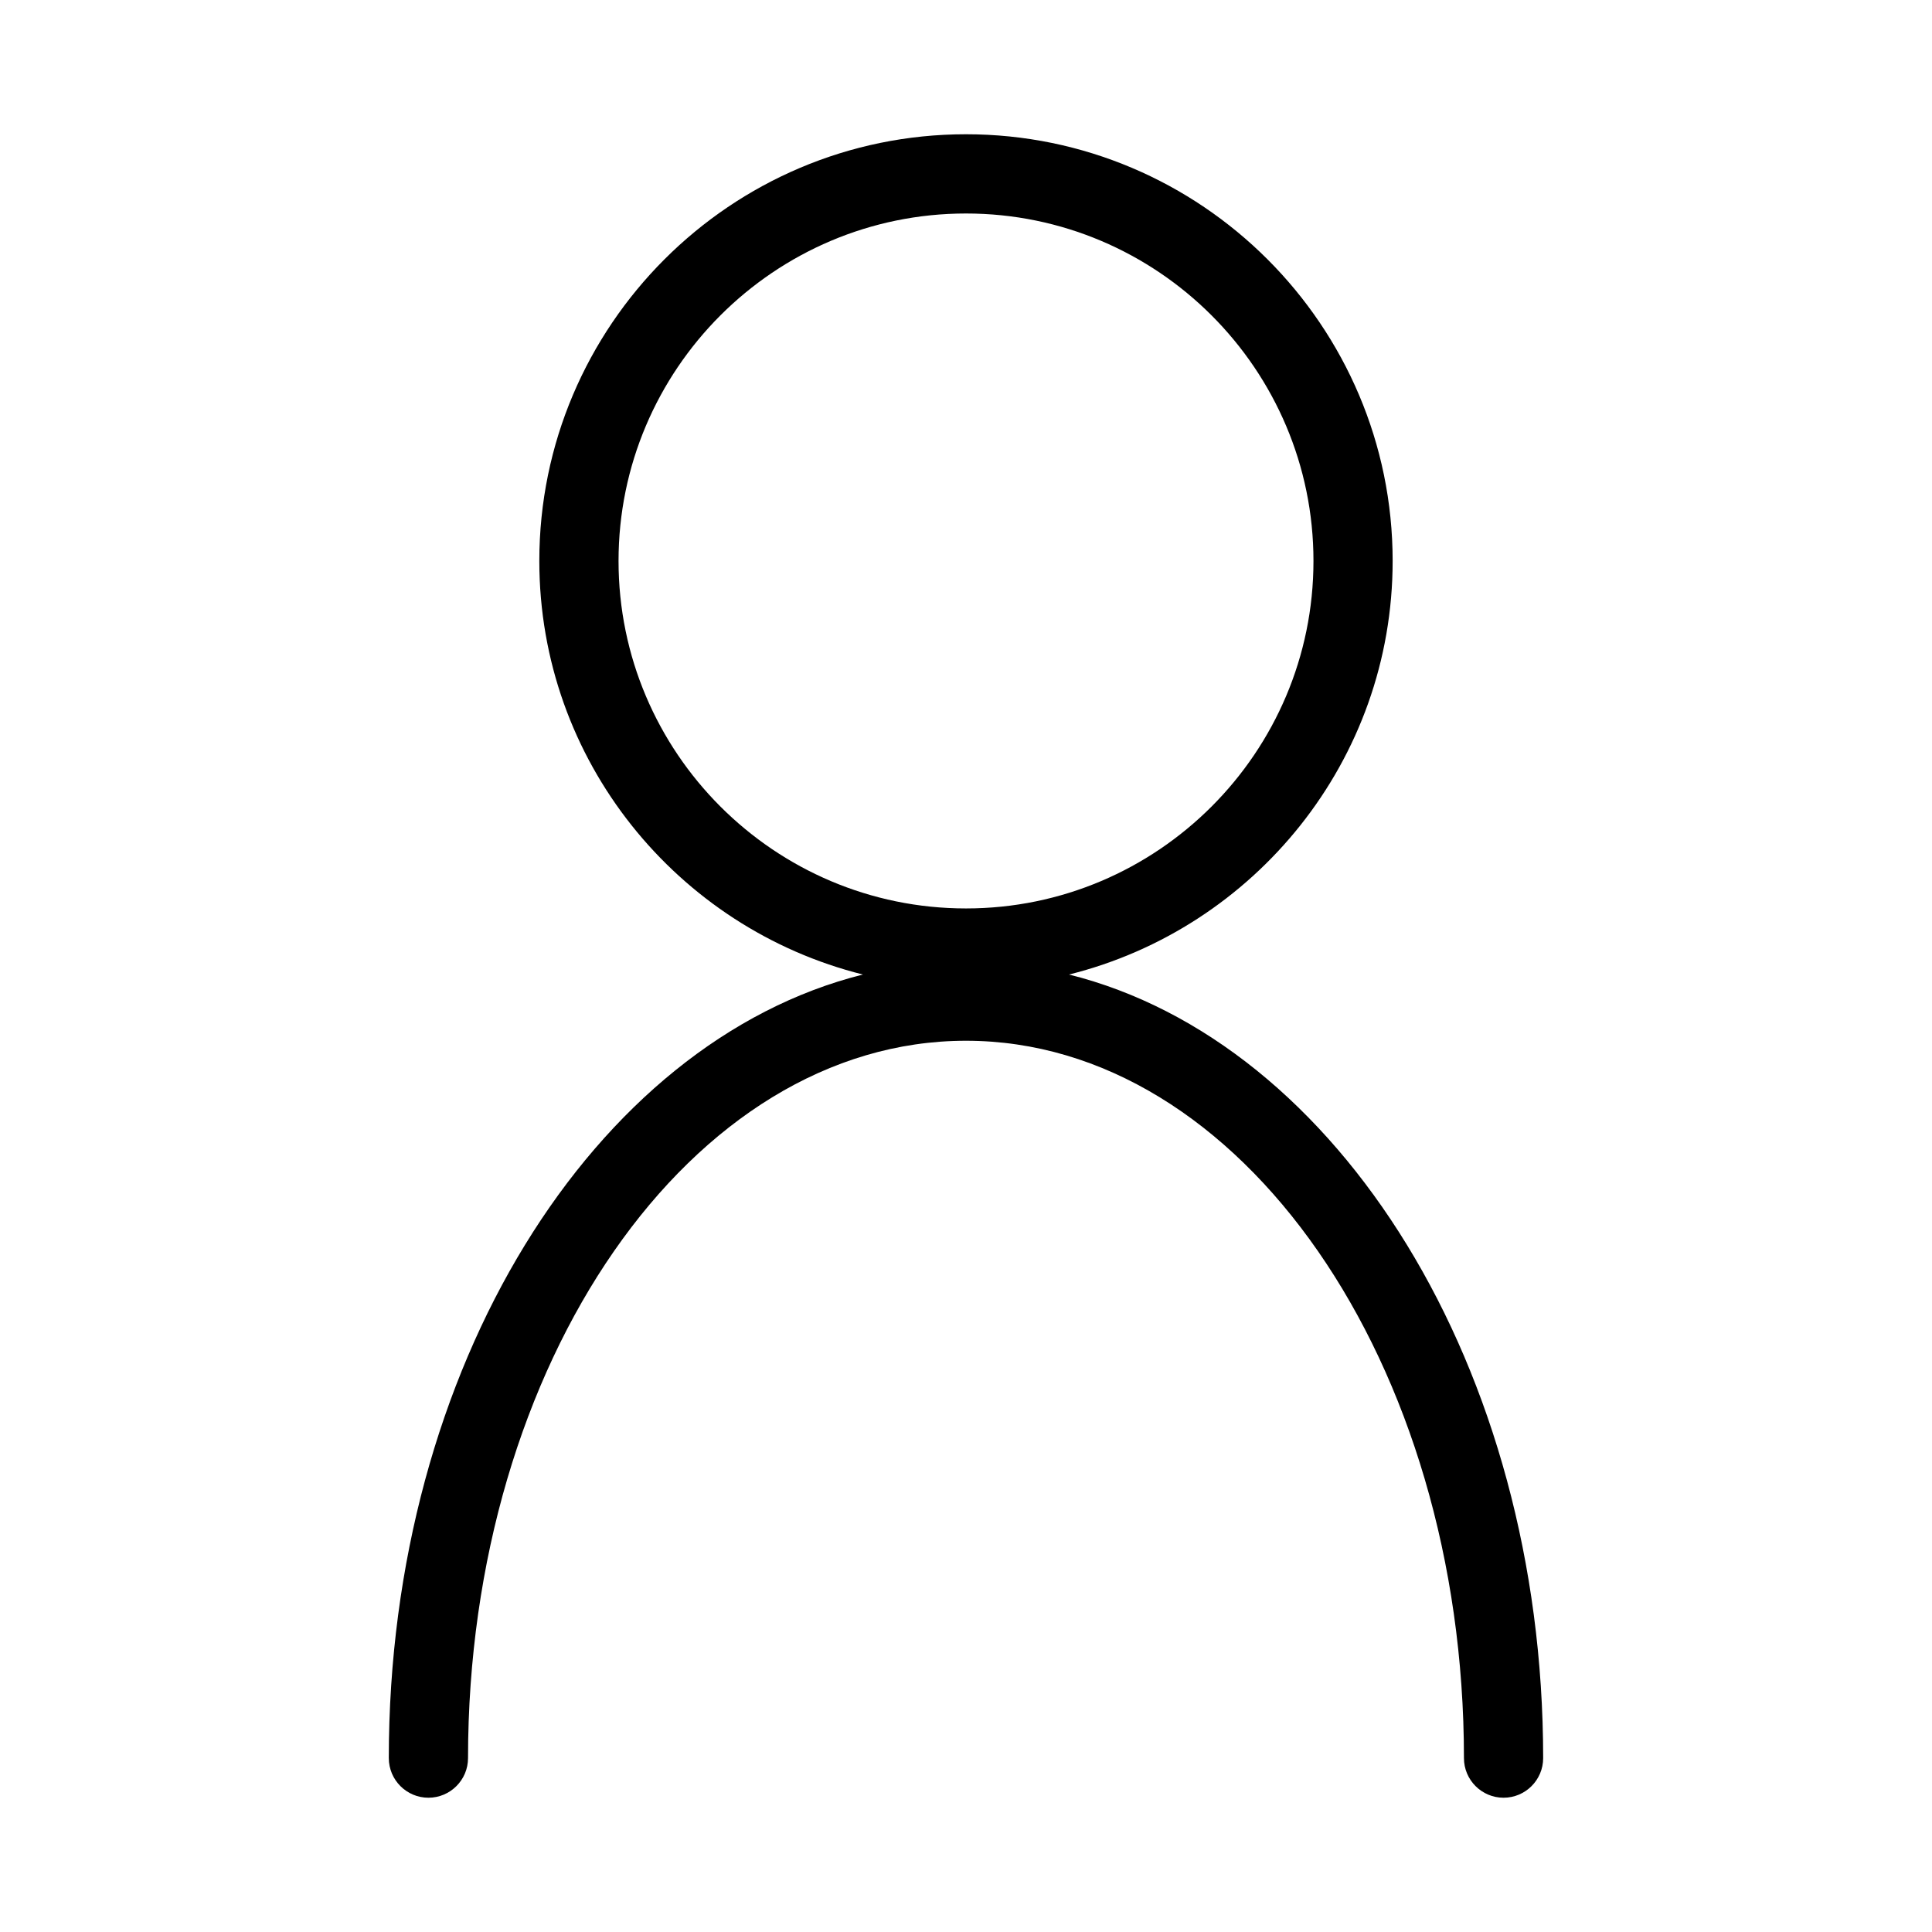
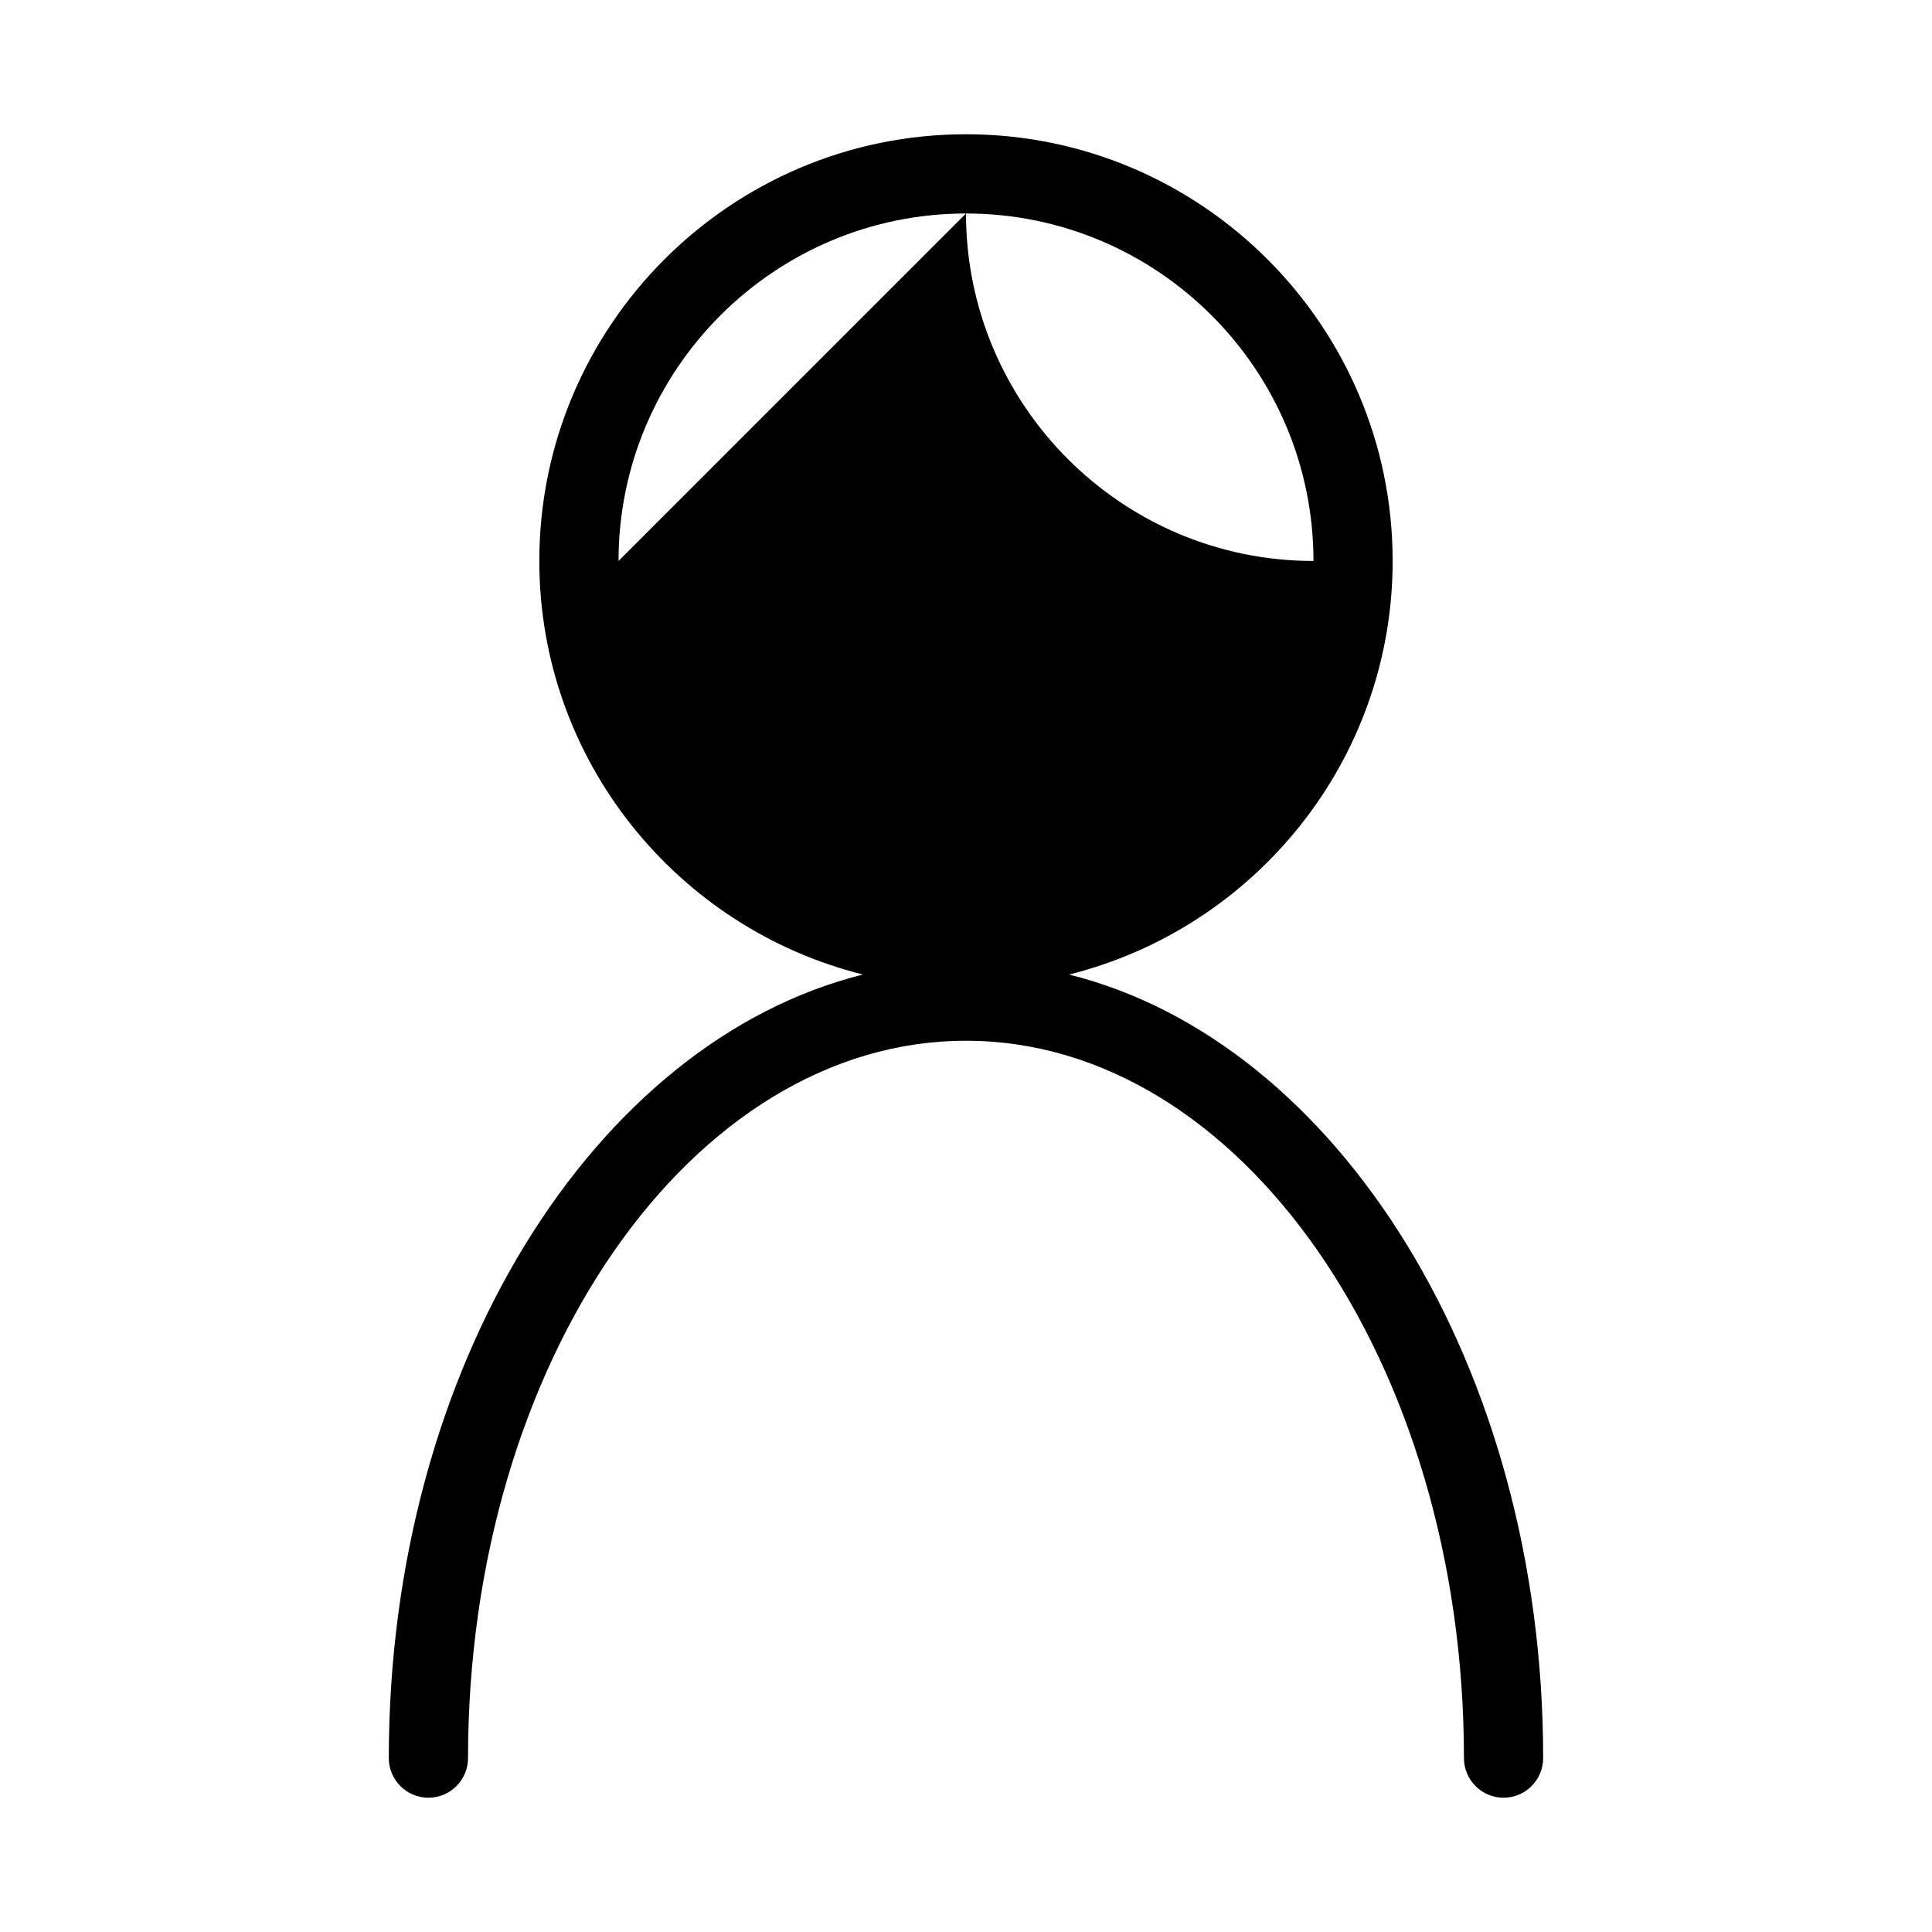
<svg xmlns="http://www.w3.org/2000/svg" fill="#000000" width="800px" height="800px" version="1.1" viewBox="144 144 512 512">
-   <path d="m247.04 609.92c0 5.789 4.707 10.496 10.496 10.496 5.789 0 10.496-4.707 10.496-10.496 0-104.82 59.199-190.11 131.96-190.11 72.77 0.004 131.97 85.281 131.97 190.11 0 5.789 4.707 10.496 10.496 10.496 5.789 0 10.496-4.707 10.496-10.496 0-103.53-54.301-189.83-125.65-207.66 49.176-12.266 85.762-56.684 85.762-109.61 0-62.344-50.719-113.07-113.07-113.07s-113.07 50.727-113.07 113.07c0 52.922 36.59 97.34 85.762 109.61-71.352 17.828-125.65 104.12-125.65 207.66zm60.879-317.26c0-50.773 41.305-92.082 92.082-92.082 50.773 0 92.082 41.309 92.082 92.082s-41.309 92.086-92.082 92.086c-50.777 0-92.082-41.312-92.082-92.086z" />
+   <path d="m247.04 609.92c0 5.789 4.707 10.496 10.496 10.496 5.789 0 10.496-4.707 10.496-10.496 0-104.82 59.199-190.11 131.96-190.11 72.77 0.004 131.97 85.281 131.97 190.11 0 5.789 4.707 10.496 10.496 10.496 5.789 0 10.496-4.707 10.496-10.496 0-103.53-54.301-189.83-125.65-207.66 49.176-12.266 85.762-56.684 85.762-109.61 0-62.344-50.719-113.07-113.07-113.07s-113.07 50.727-113.07 113.07c0 52.922 36.59 97.34 85.762 109.61-71.352 17.828-125.65 104.12-125.65 207.66zm60.879-317.26c0-50.773 41.305-92.082 92.082-92.082 50.773 0 92.082 41.309 92.082 92.082c-50.777 0-92.082-41.312-92.082-92.086z" />
</svg>